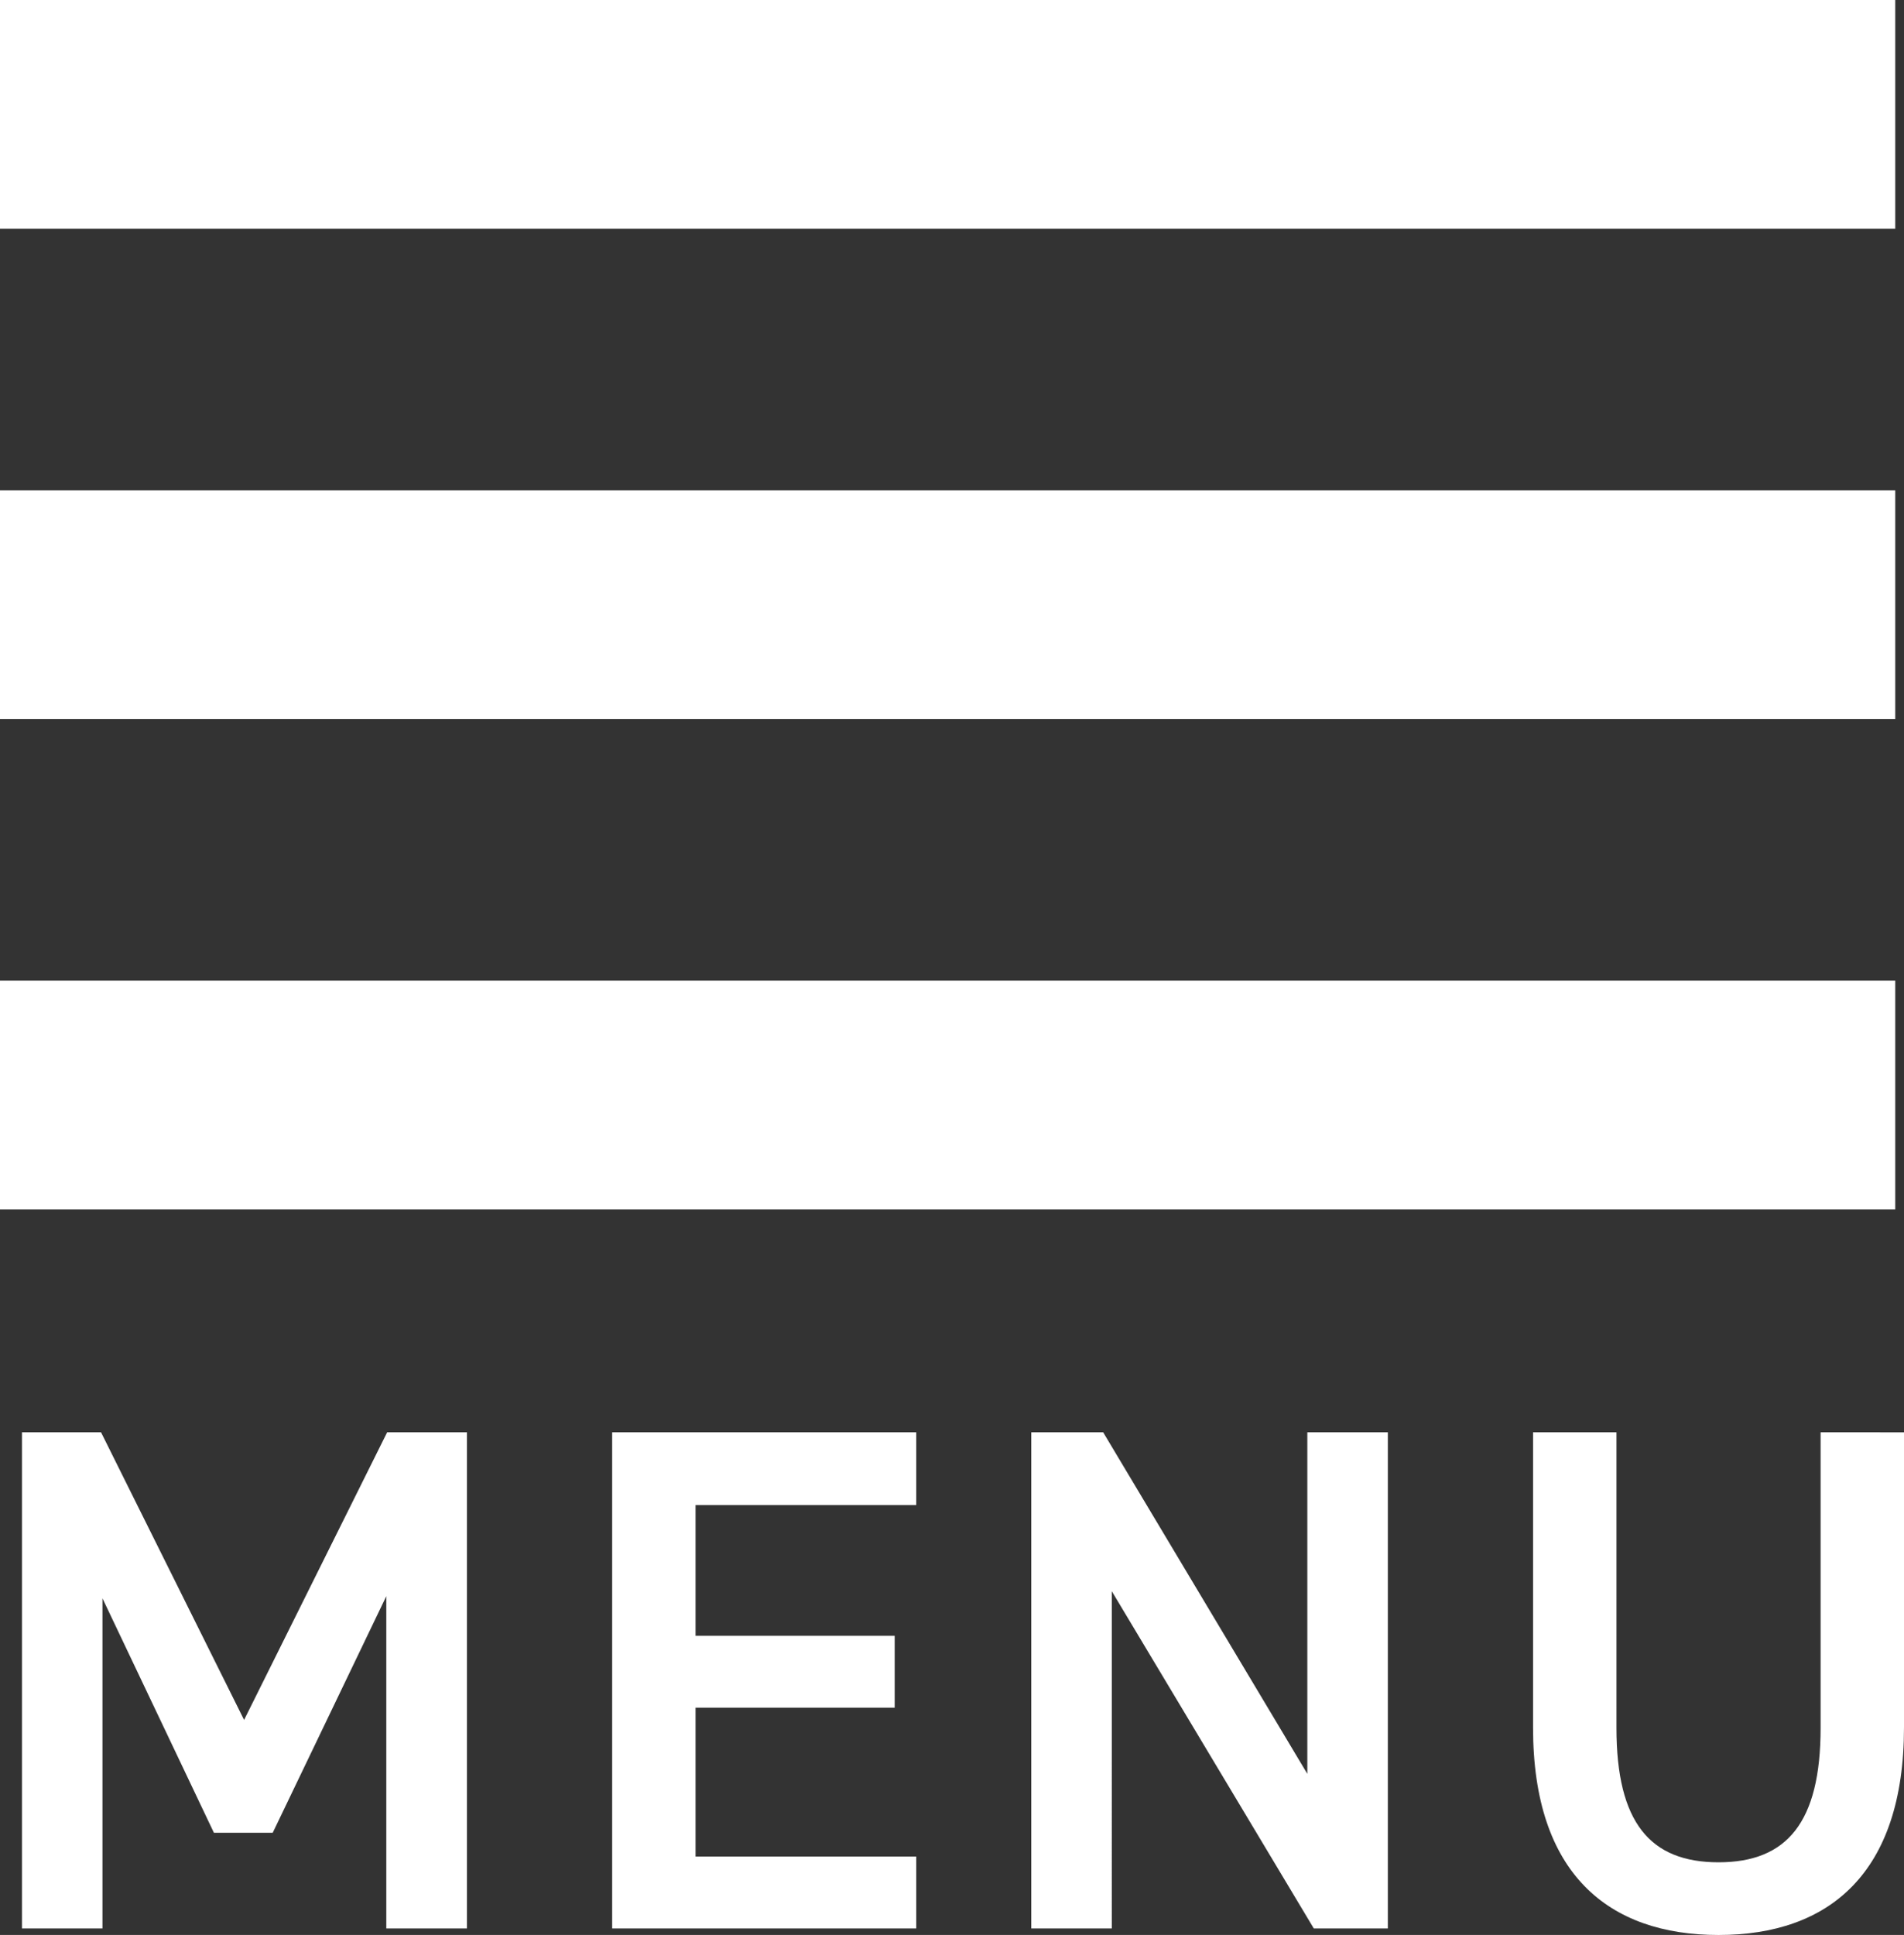
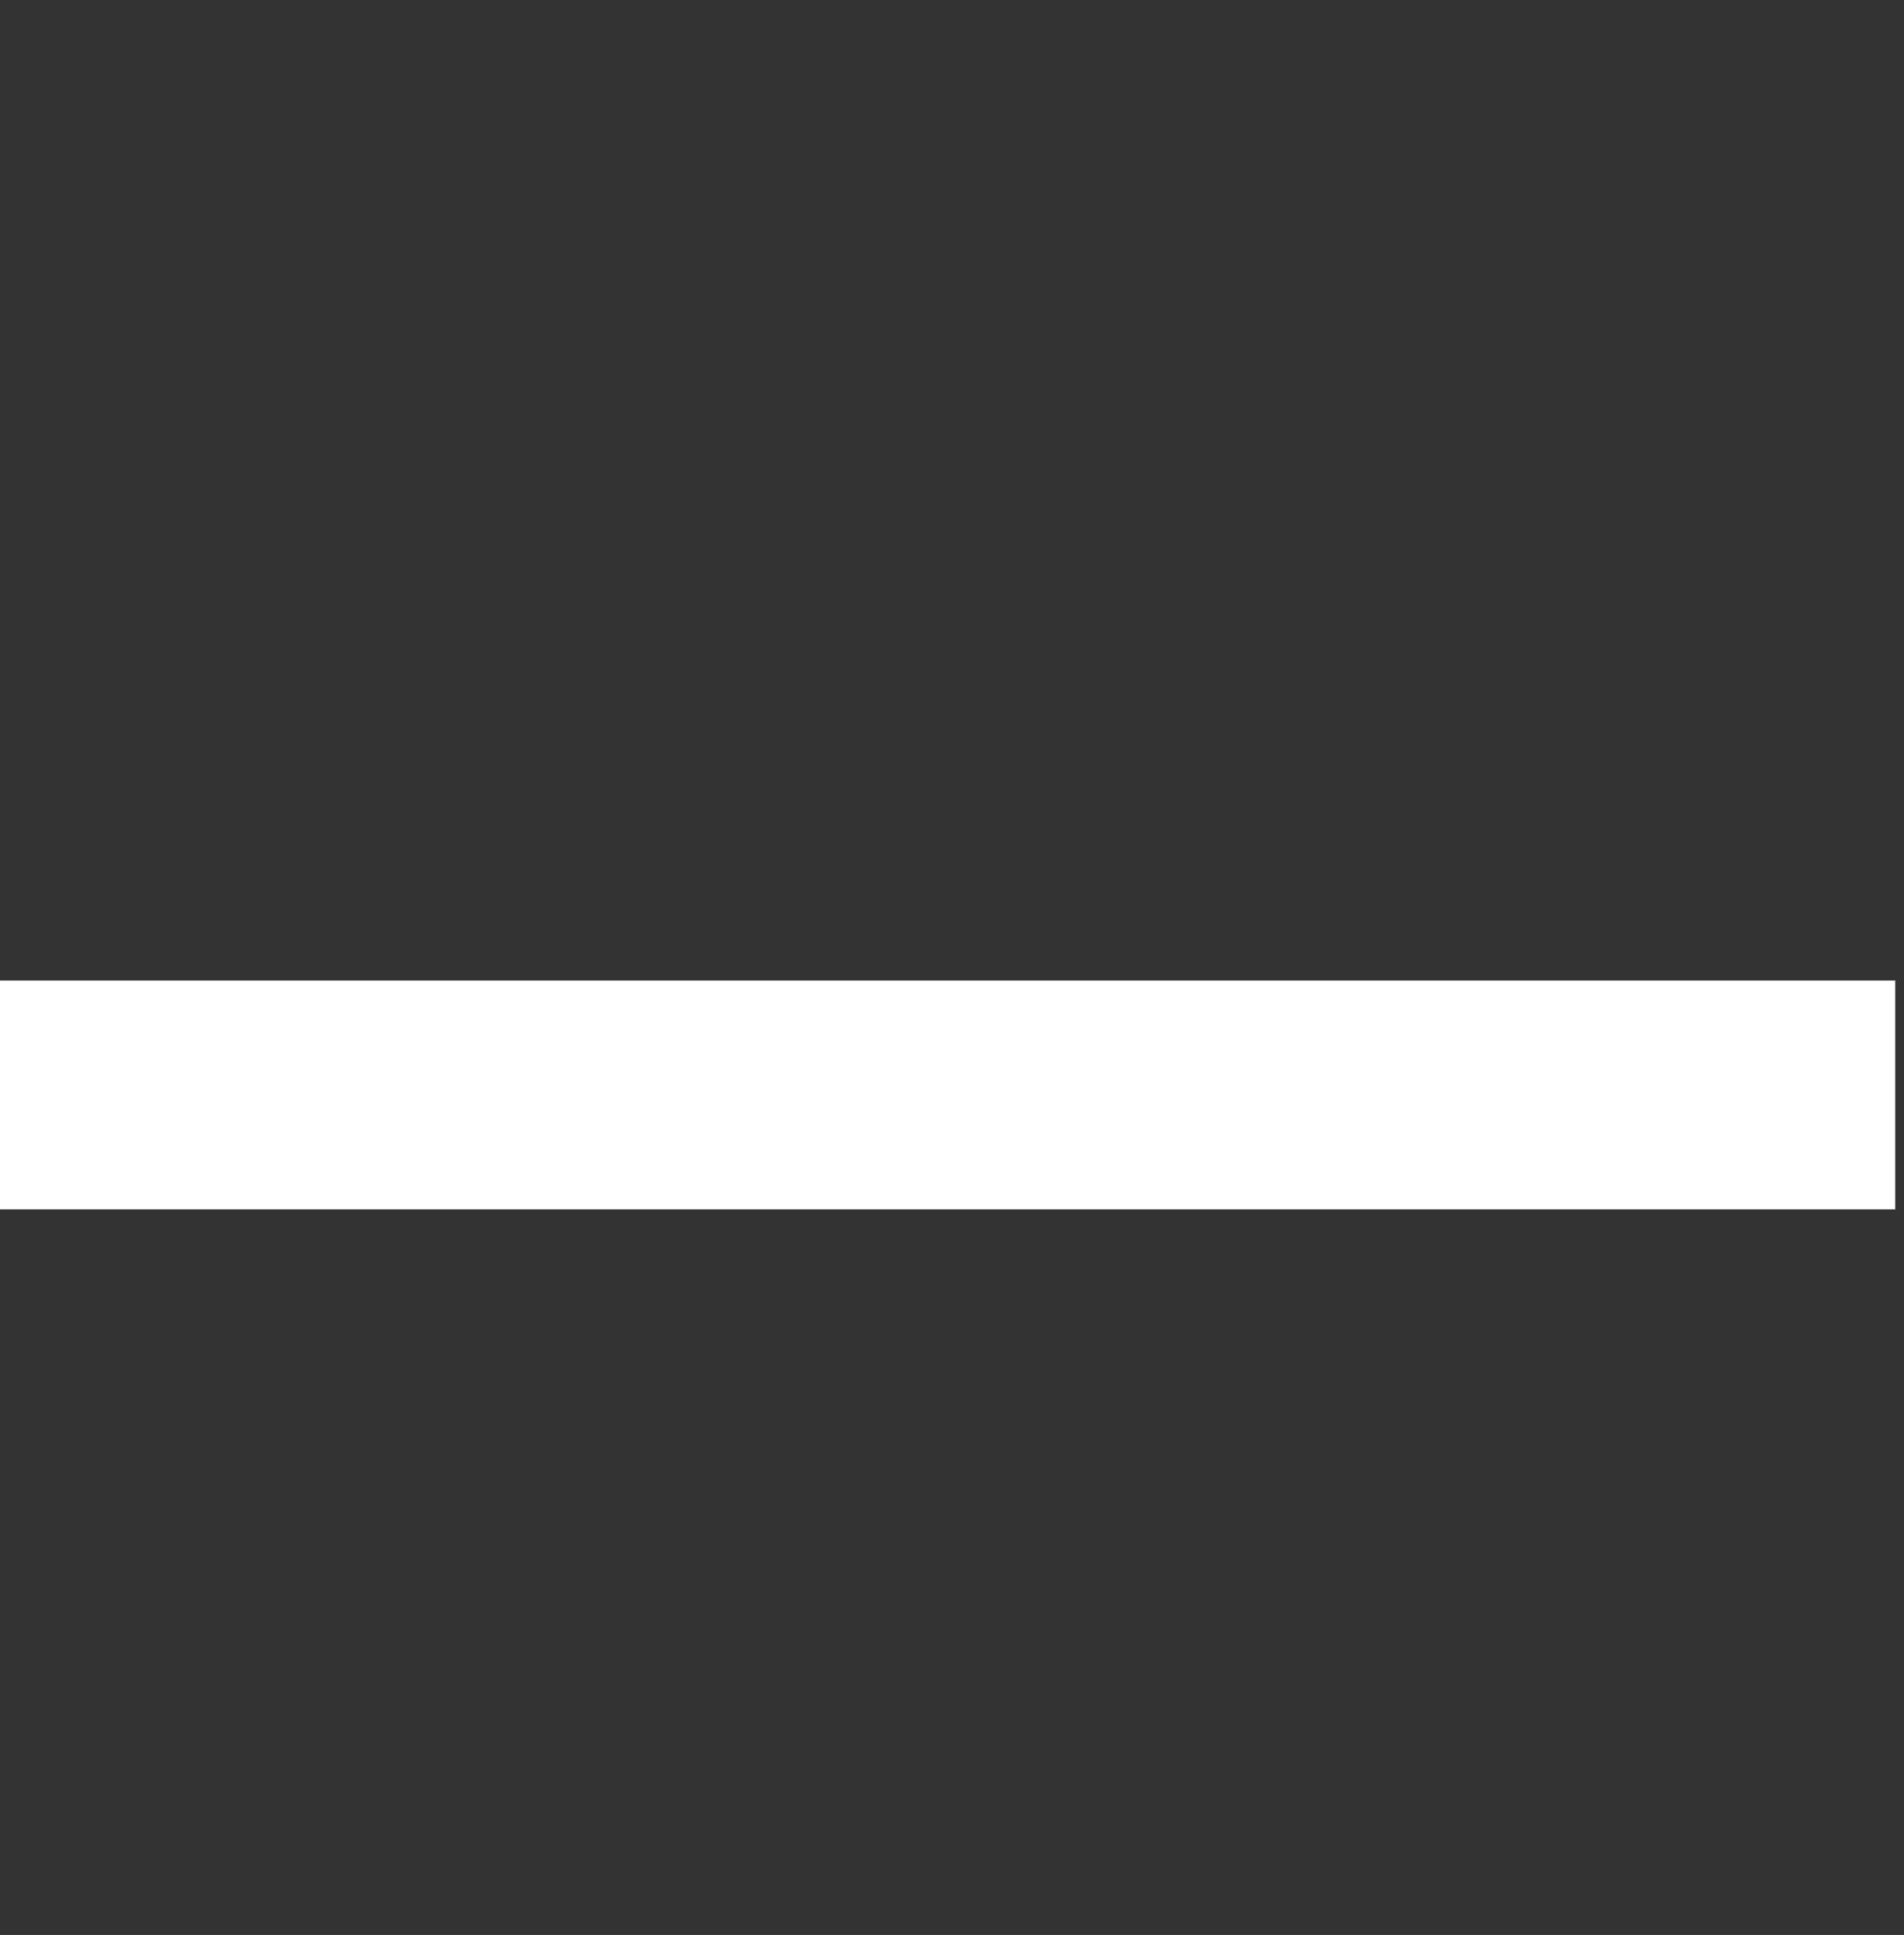
<svg xmlns="http://www.w3.org/2000/svg" width="58.268" height="59.198" viewBox="0 0 58.268 59.198">
  <rect x="0" y="0" width="58.268" height="59.198" fill="#333333" stroke="none" />
  <g id="グループ_304" data-name="グループ 304" transform="translate(-88 -1305)">
-     <path id="パス_390" data-name="パス 390" d="M0,0H58V7H0Z" transform="translate(88 1305)" fill="#fff" />
-     <path id="パス_391" data-name="パス 391" d="M0,0H58V7H0Z" transform="translate(88 1320)" fill="#fff" />
    <path id="パス_392" data-name="パス 392" d="M0,0H58V7H0Z" transform="translate(88 1335)" fill="#fff" />
-     <path id="パス_393" data-name="パス 393" d="M4.092-15.18H1.672V0H4.136V-10.1l3.41,7.172h1.8l3.476-7.238V0H15.29V-15.18H12.848L8.47-6.38Zm15.642,0V0H29.04V-2.2H22.286V-6.754H28.38v-2.2H22.286v-4H29.04V-15.18Zm21.274,0V-4.73L34.76-15.18h-2.2V0h2.464V-10.318L41.206,0h2.266V-15.18Zm15.708,0v9.042c0,2.9-1.034,4.114-3.124,4.114s-3.124-1.21-3.124-4.114V-15.18H47.916v9.042C47.916-1.672,50.226.2,53.592.2s5.676-1.87,5.676-6.358v-9.02Z" transform="translate(87 1364)" fill="#fff" />
  </g>
</svg>